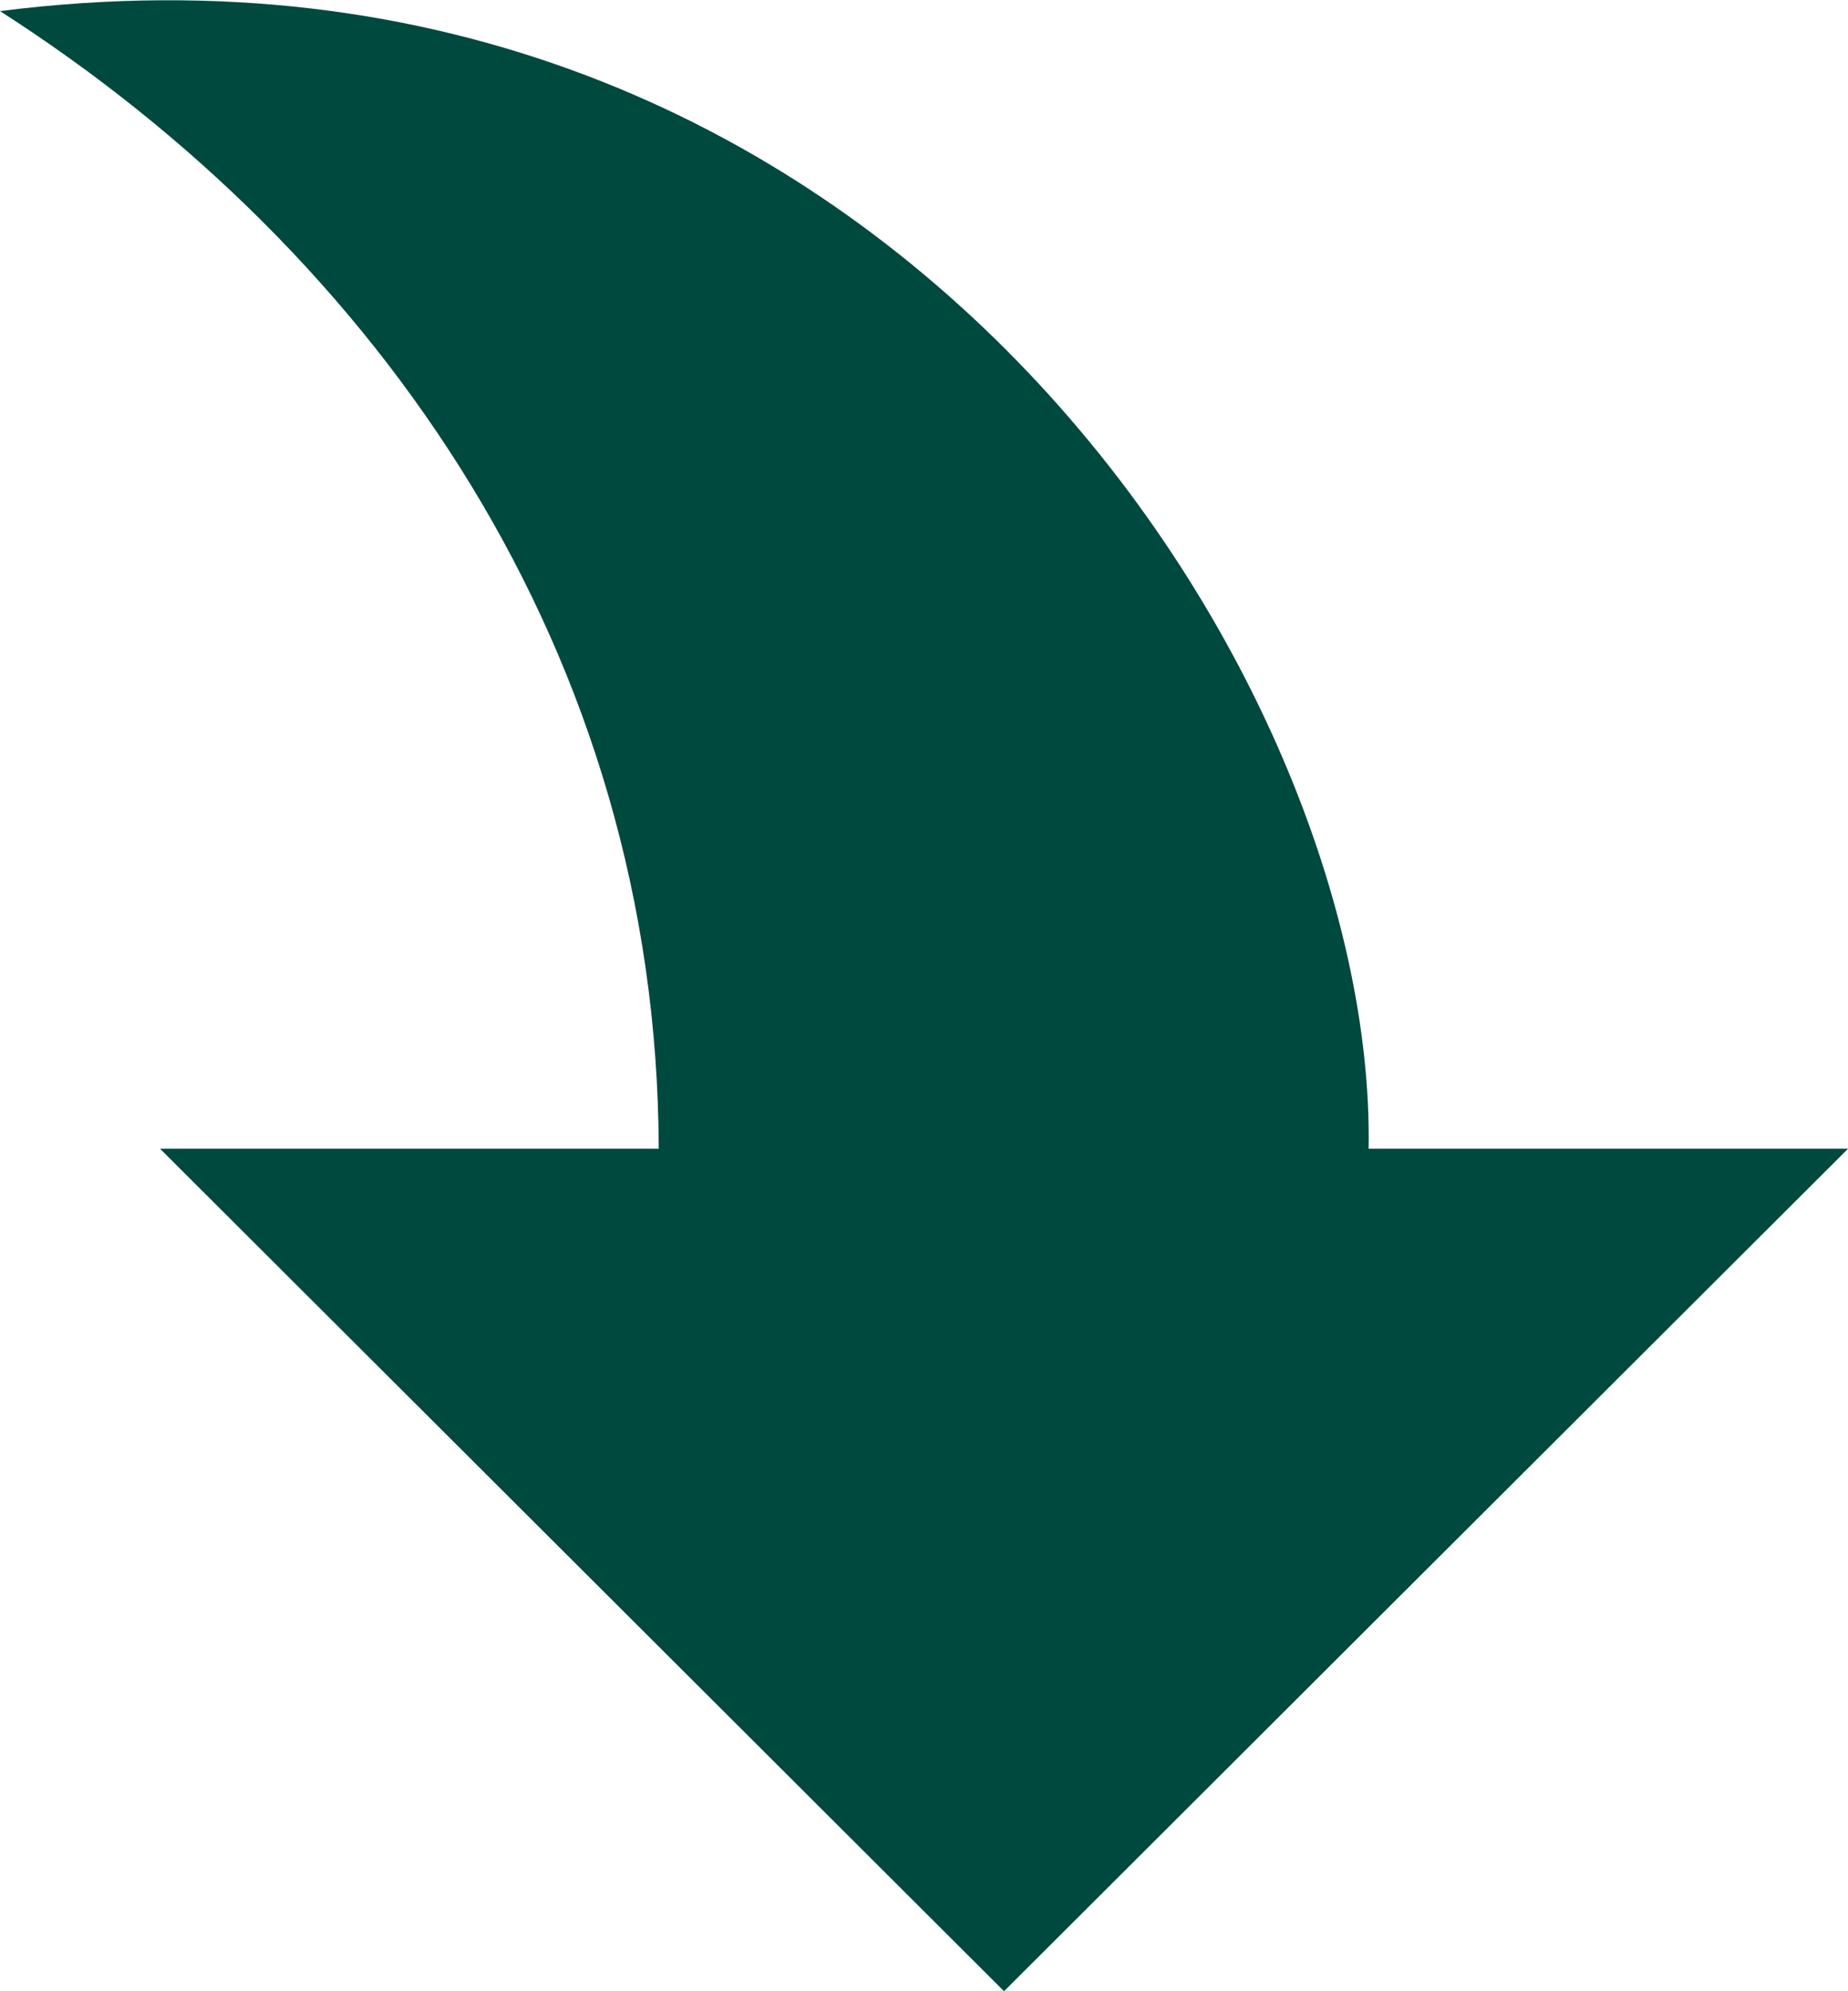
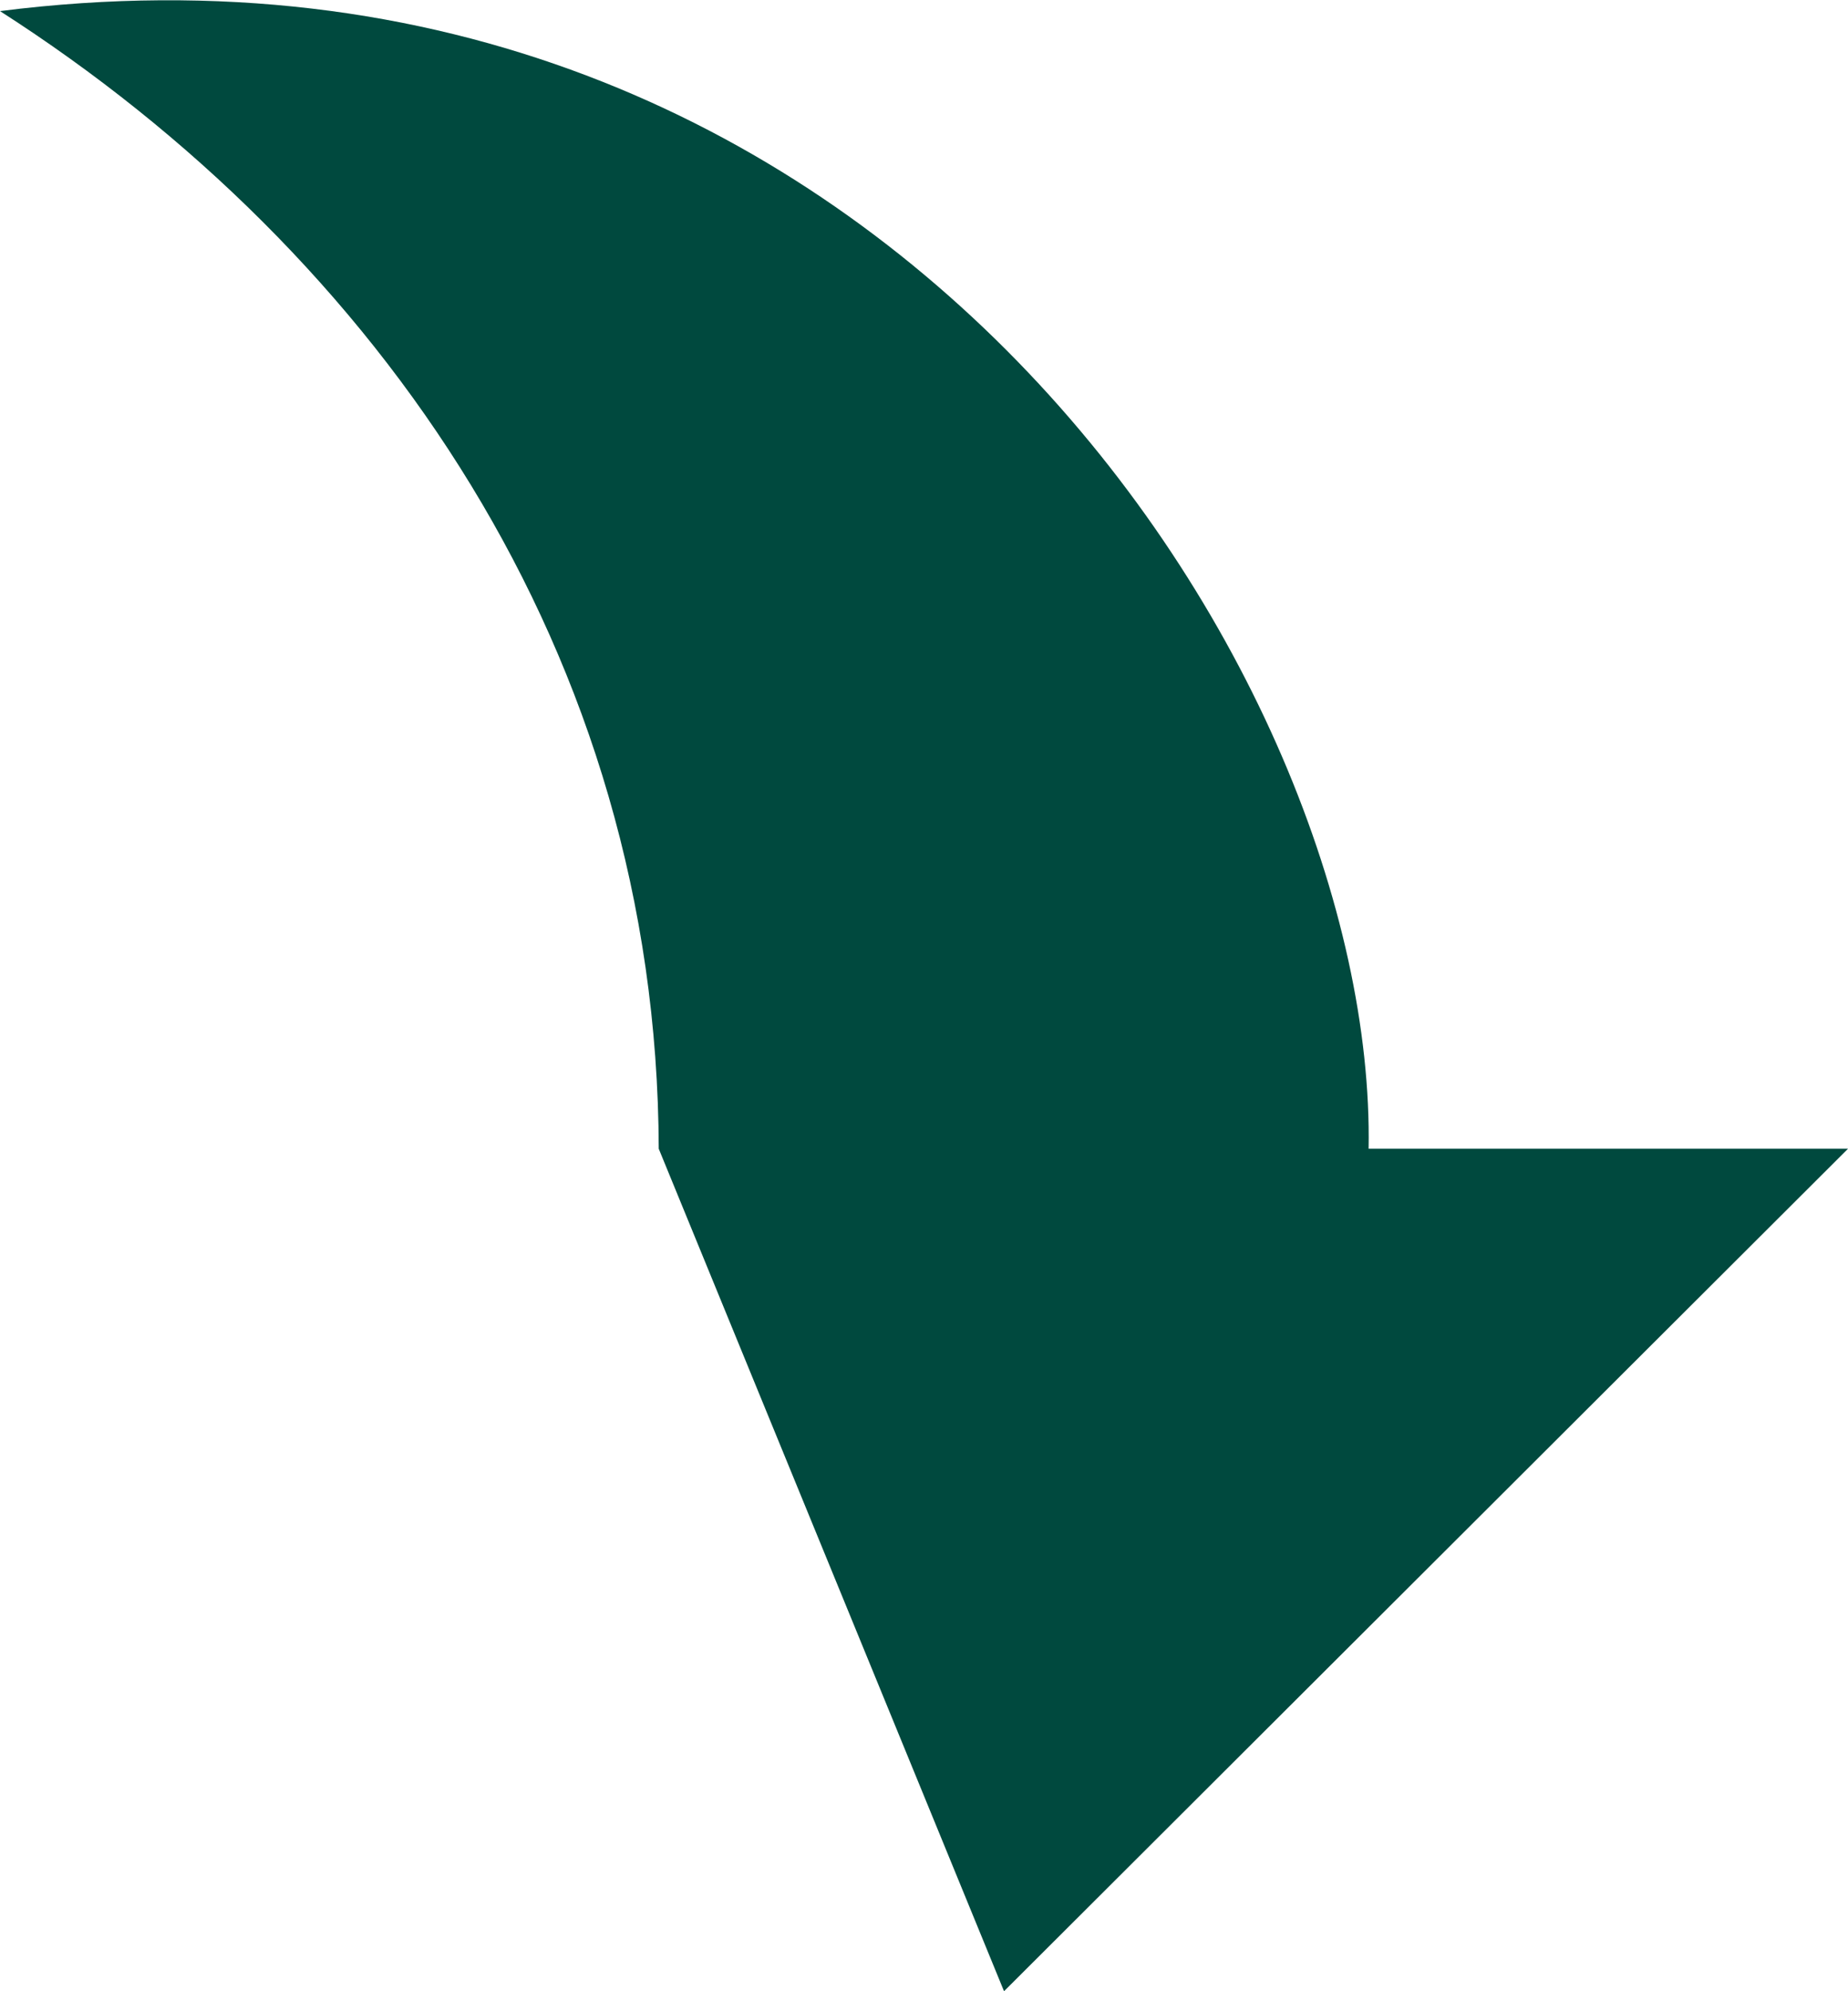
<svg xmlns="http://www.w3.org/2000/svg" width="39" height="42" viewBox="0 0 39 42" fill="none">
-   <path d="M0 0.234C8.006 5.367 13.87 13.776 13.902 24.23H3.378L21.189 42L39 24.23H28.883C29.055 14.291 18.577 -2.122 0 0.234Z" fill="#00493E" />
+   <path d="M0 0.234C8.006 5.367 13.87 13.776 13.902 24.23L21.189 42L39 24.23H28.883C29.055 14.291 18.577 -2.122 0 0.234Z" fill="#00493E" />
</svg>